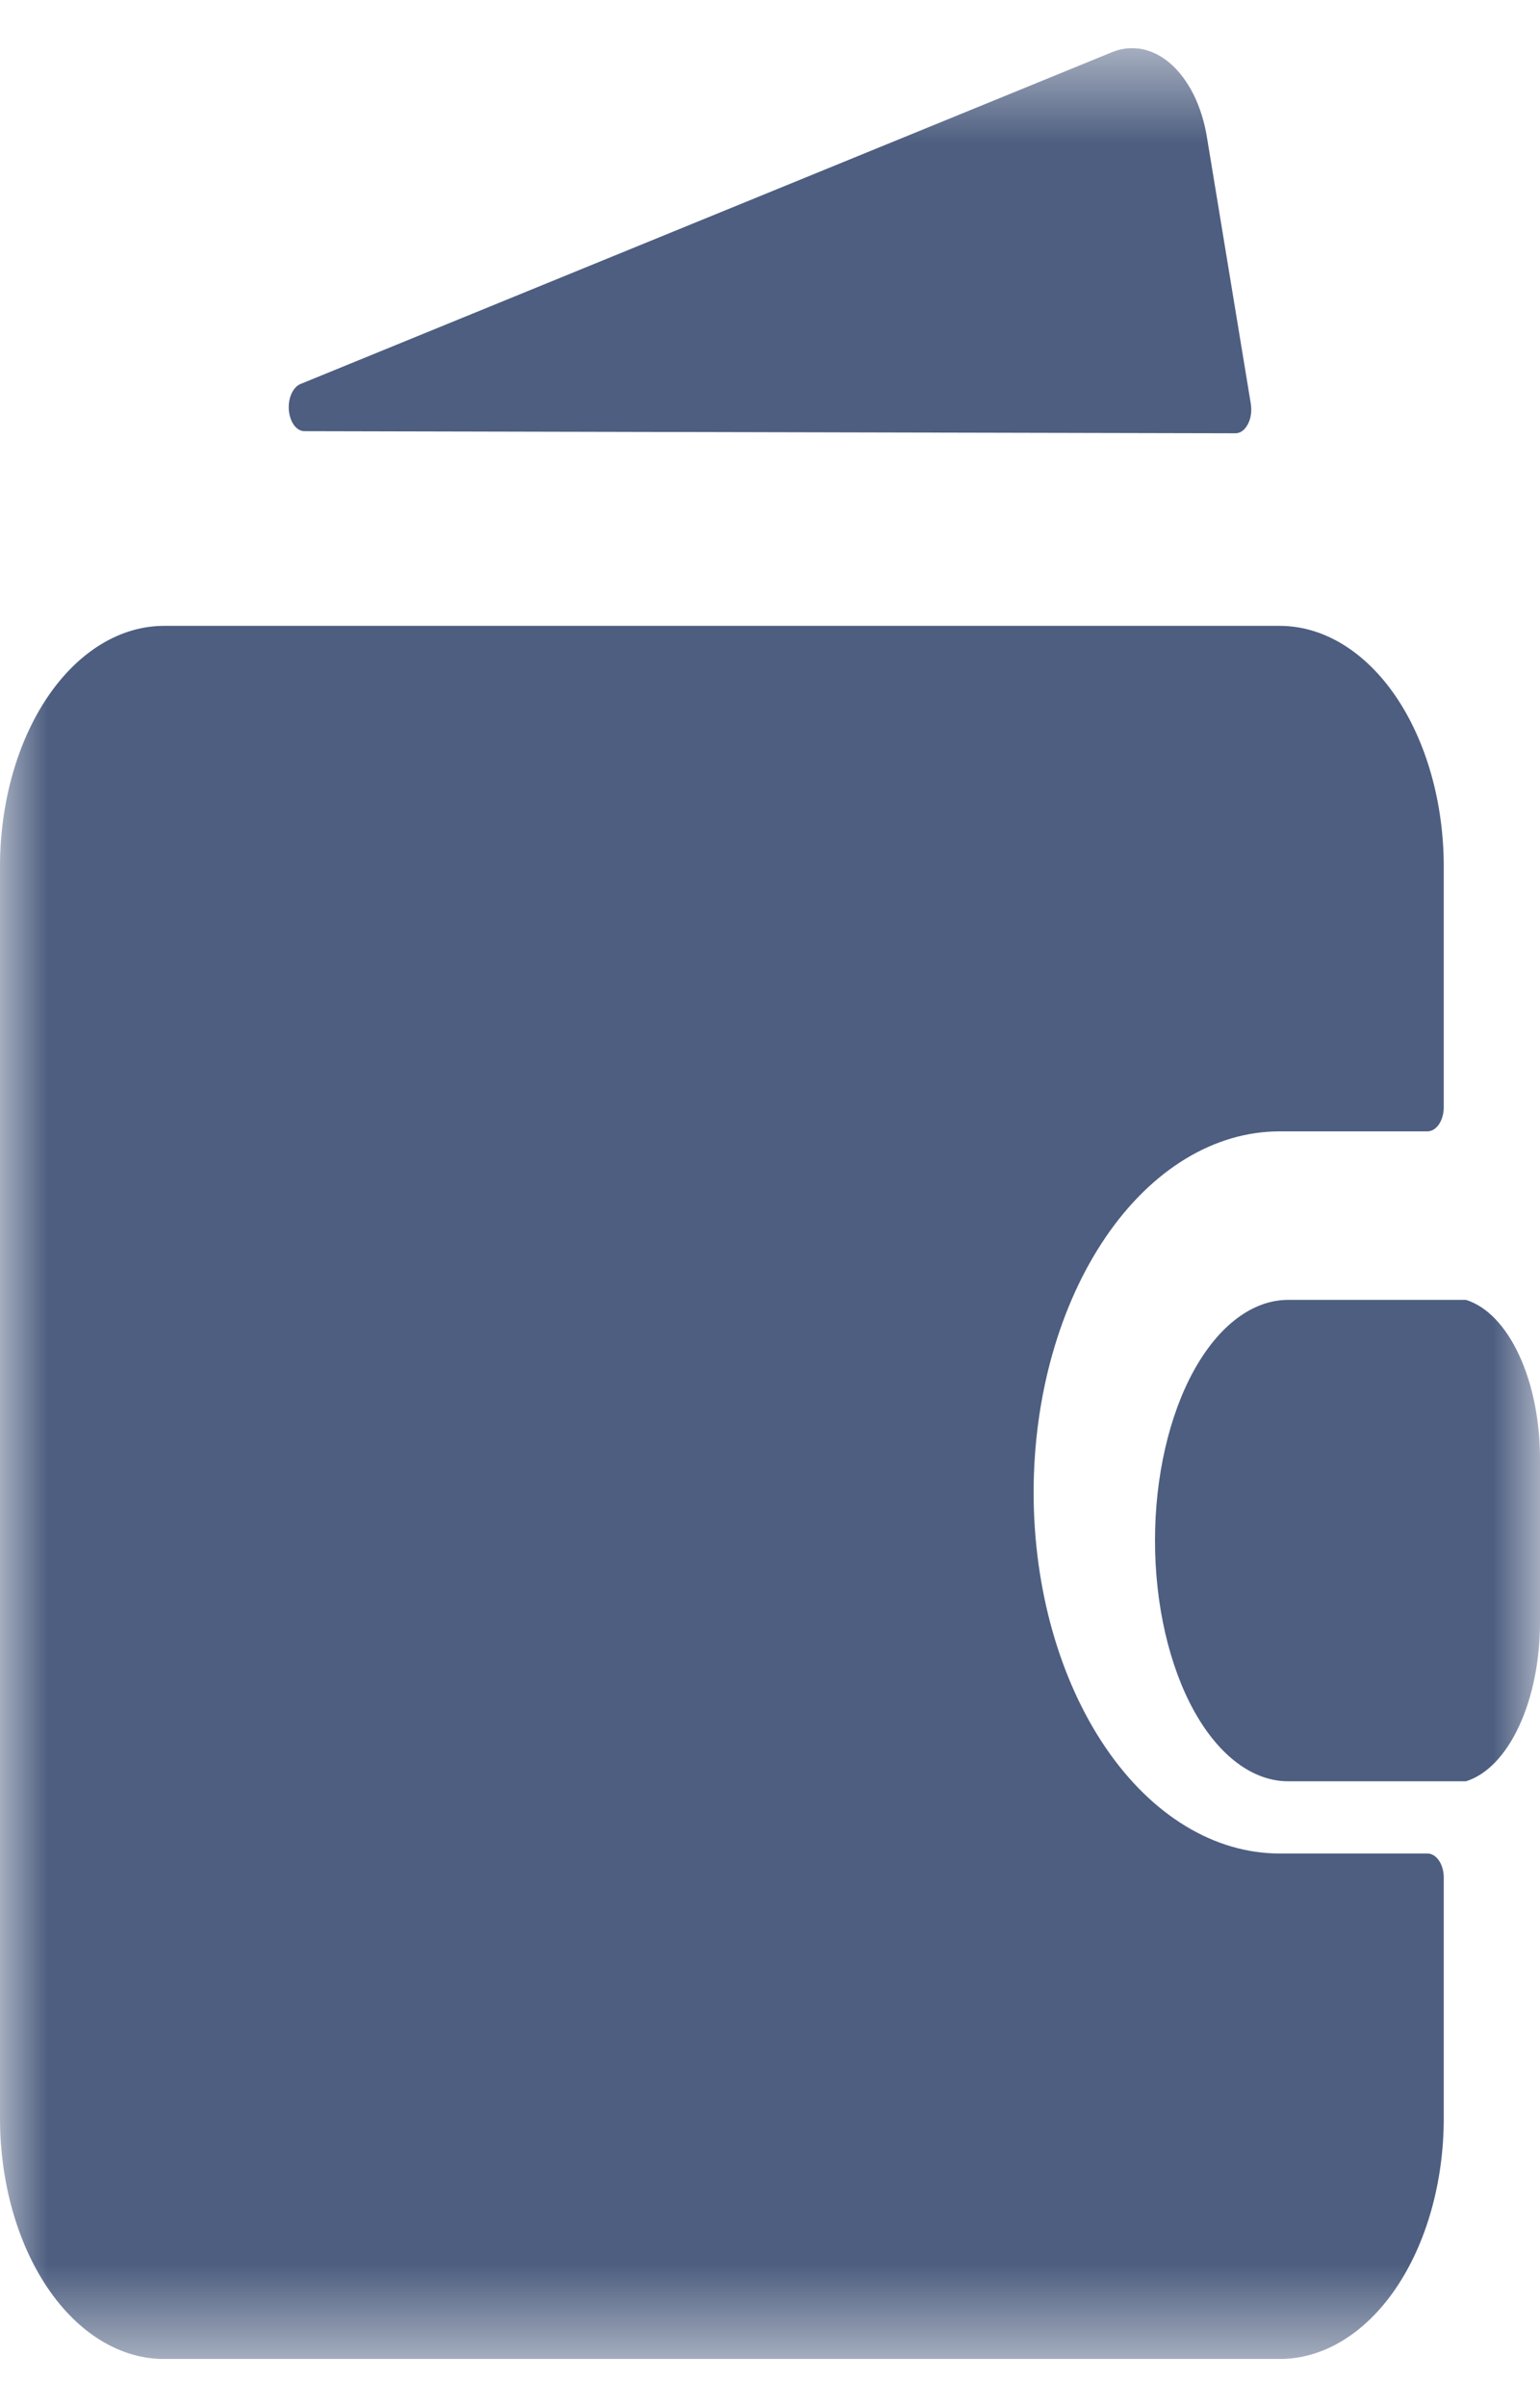
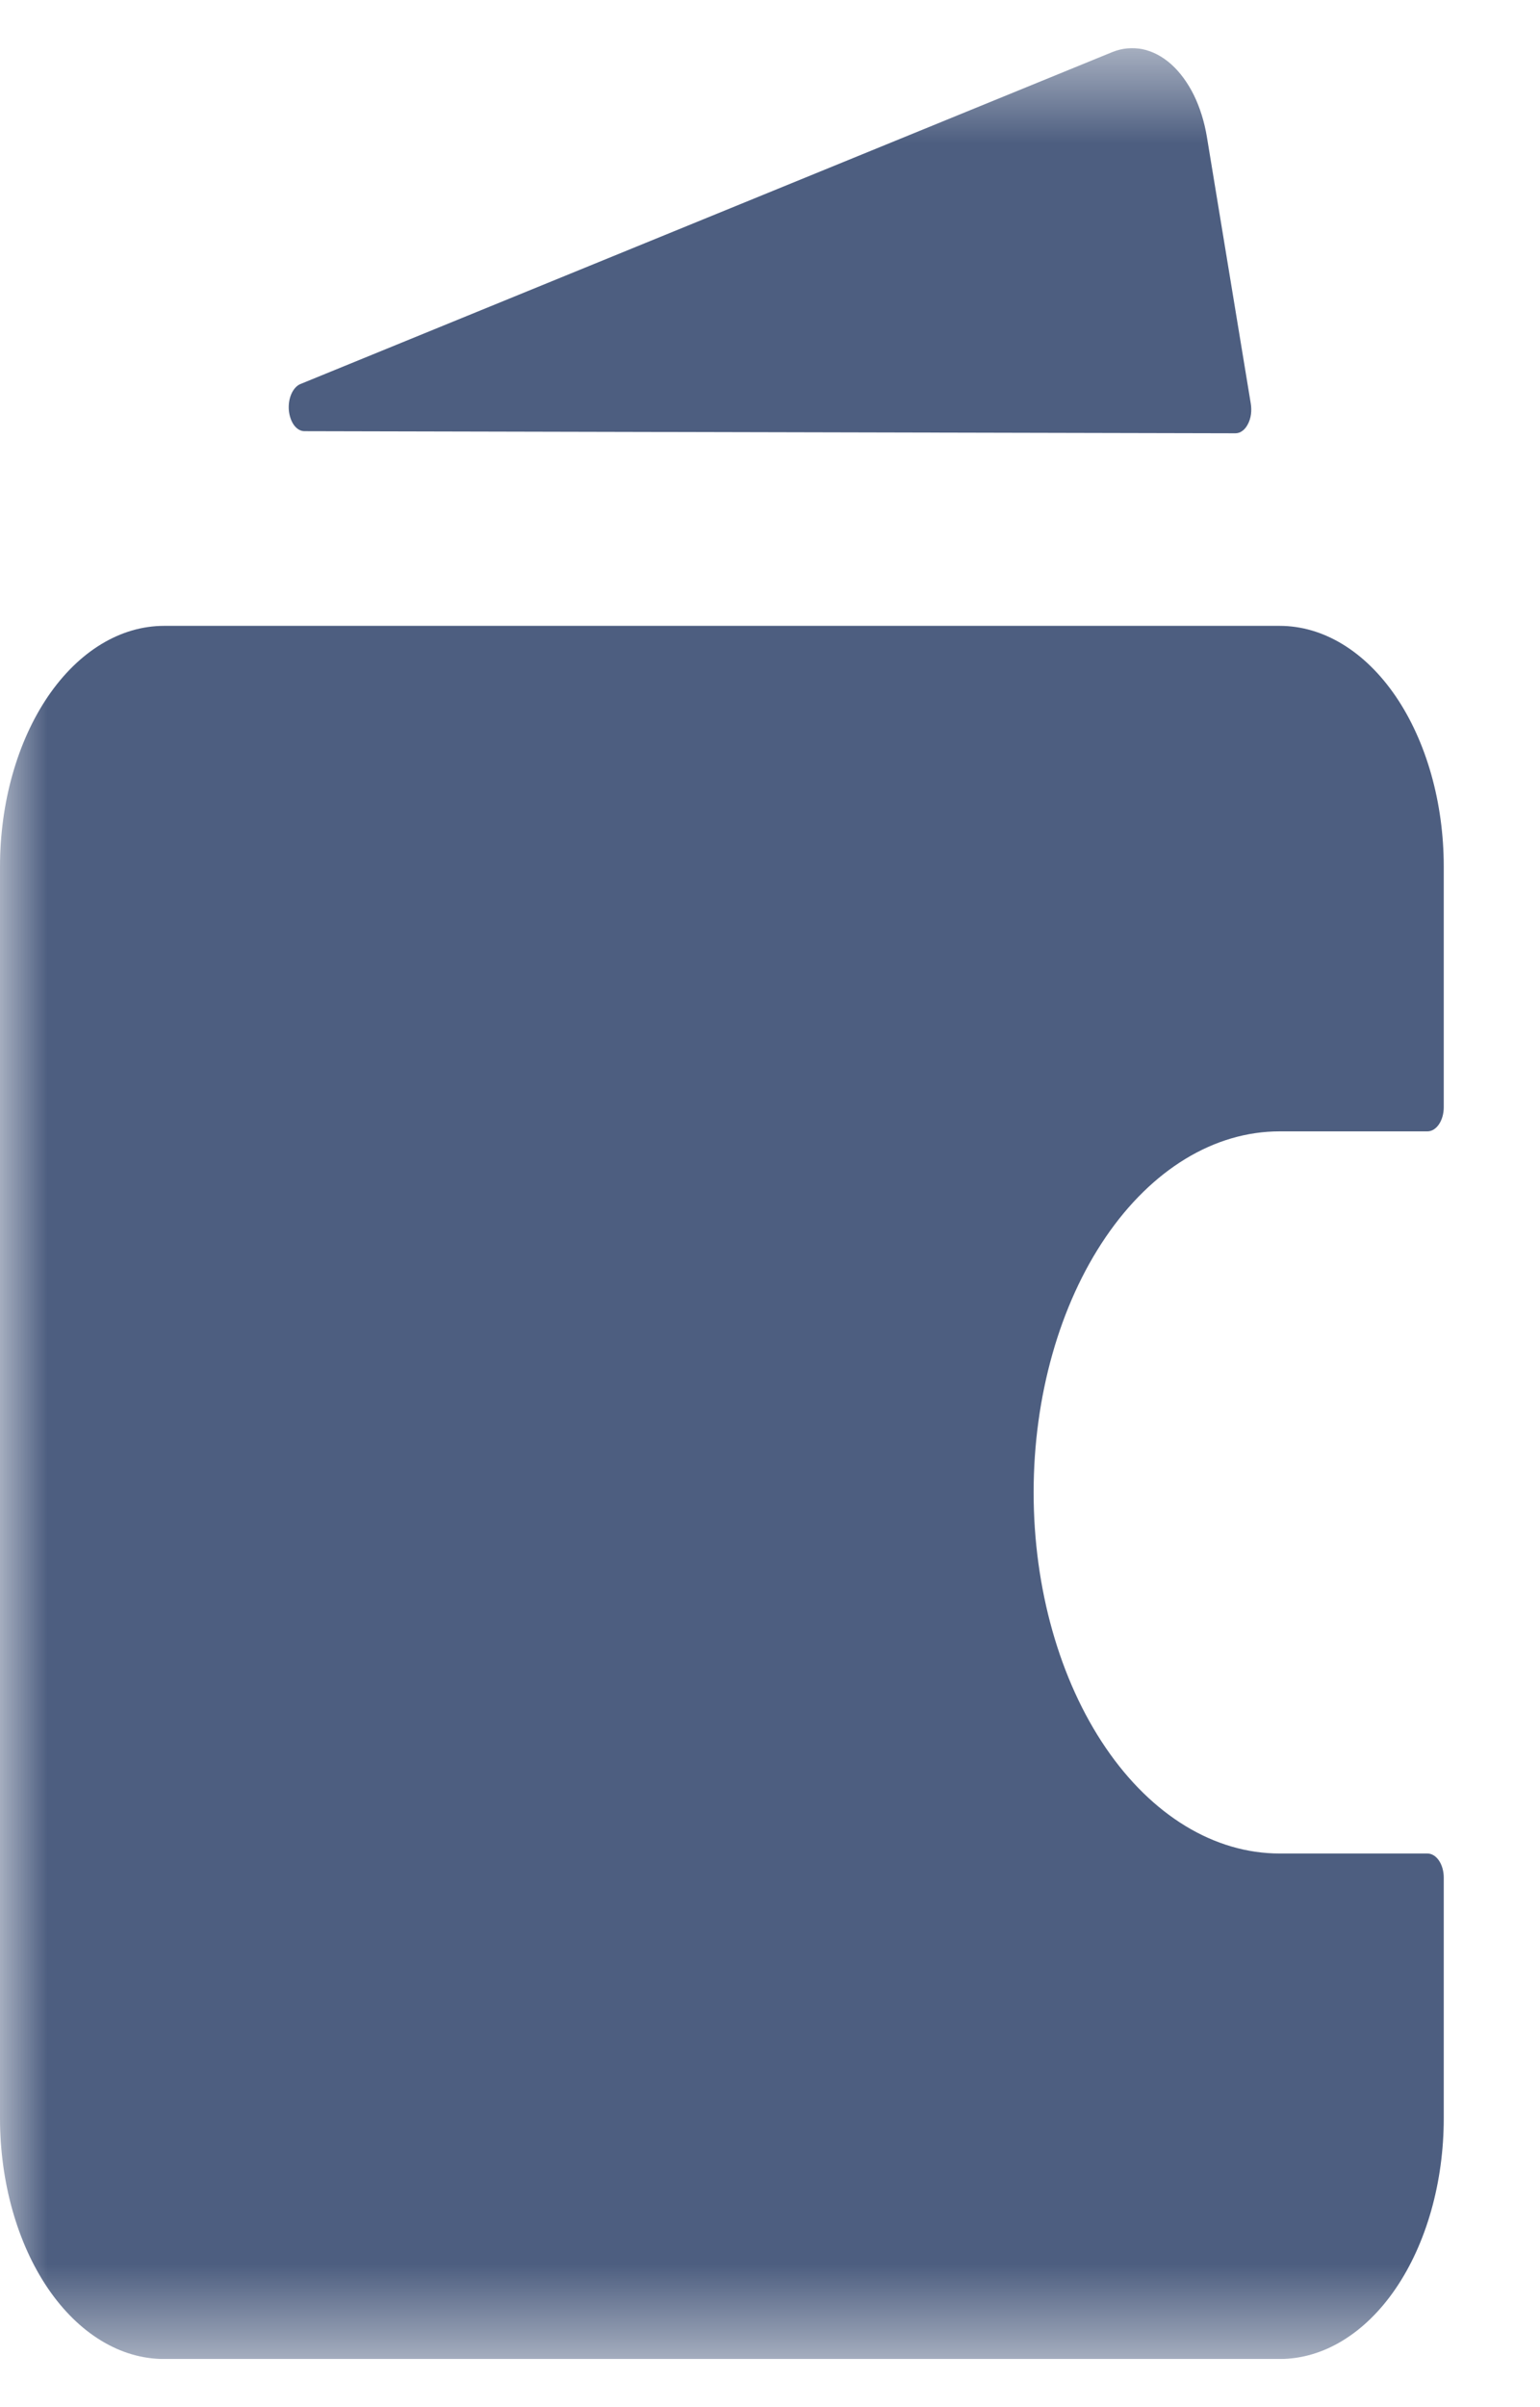
<svg xmlns="http://www.w3.org/2000/svg" width="16" height="25" viewBox="0 0 16 25" fill="none">
  <g clip-path="url(#clip0_692_151)">
    <mask id="mask0_692_151" style="mask-type:luminance" maskUnits="userSpaceOnUse" x="0" y="0" width="16" height="25">
      <path d="M16 0.5H0V24.5H16V0.5Z" fill="white" />
    </mask>
    <g mask="url(#mask0_692_151)">
      <path d="M13.295 19.25C12.617 19.25 11.967 18.855 11.488 18.152C11.008 17.448 10.739 16.494 10.739 15.5C10.739 14.505 11.008 13.552 11.488 12.848C11.967 12.145 12.617 11.75 13.295 11.75H14.83C14.875 11.75 14.918 11.724 14.95 11.677C14.982 11.63 15 11.566 15 11.5V9C15 8.337 14.82 7.701 14.501 7.232C14.181 6.763 13.748 6.5 13.295 6.5H1.705C1.252 6.5 0.819 6.763 0.499 7.232C0.18 7.701 0 8.337 0 9V22C0 22.663 0.18 23.299 0.499 23.768C0.819 24.237 1.252 24.5 1.705 24.5H13.295C13.748 24.5 14.181 24.237 14.501 23.768C14.82 23.299 15 22.663 15 22V19.5C15 19.434 14.982 19.37 14.95 19.323C14.918 19.276 14.875 19.25 14.83 19.25H13.295Z" fill="#4D5E80" />
-       <path d="M15.231 13.5H13.385C13.017 13.5 12.665 13.763 12.405 14.232C12.146 14.701 12 15.337 12 16C12 16.663 12.146 17.299 12.405 17.768C12.665 18.237 13.017 18.5 13.385 18.5H15.231C15.448 18.432 15.644 18.228 15.785 17.922C15.926 17.617 16.002 17.231 16 16.833V15.167C16.002 14.769 15.926 14.383 15.785 14.078C15.644 13.772 15.448 13.568 15.231 13.5Z" fill="#4D5E80" />
      <path d="M12.539 1.421C12.513 1.265 12.467 1.117 12.404 0.988C12.34 0.859 12.26 0.75 12.169 0.668C12.077 0.586 11.976 0.533 11.871 0.511C11.765 0.489 11.658 0.5 11.556 0.541L3.12 3.989C3.082 4.005 3.049 4.042 3.027 4.092C3.005 4.142 2.996 4.202 3.001 4.262C3.007 4.322 3.026 4.376 3.055 4.416C3.085 4.456 3.123 4.478 3.163 4.478L12.835 4.5C12.861 4.5 12.885 4.492 12.908 4.475C12.93 4.459 12.95 4.435 12.965 4.405C12.981 4.375 12.992 4.34 12.997 4.303C13.002 4.266 13.001 4.227 12.995 4.191L12.539 1.421Z" fill="#4D5E80" />
    </g>
  </g>
  <defs>
    <clipPath id="clip0_692_151">
      <rect width="16" height="24" fill="white" transform="translate(0 0.5)" />
    </clipPath>
  </defs>
</svg>